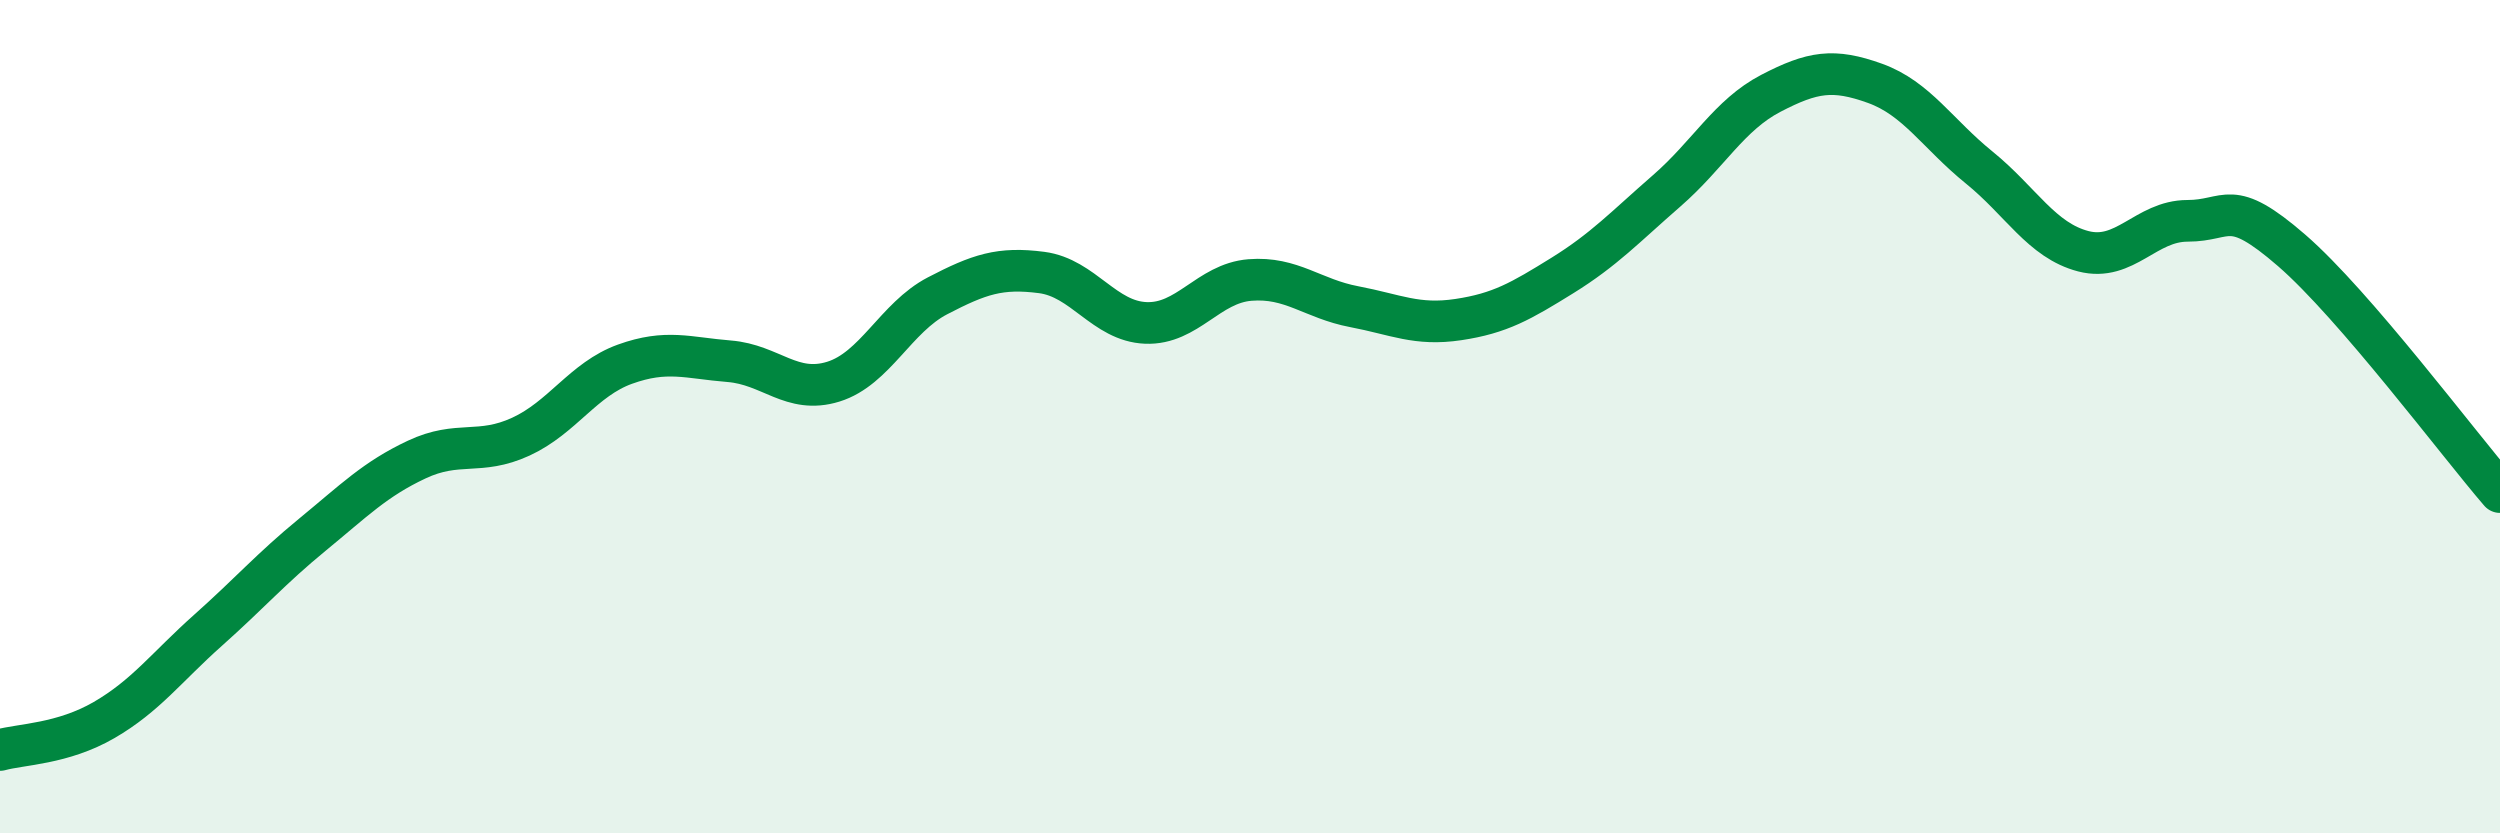
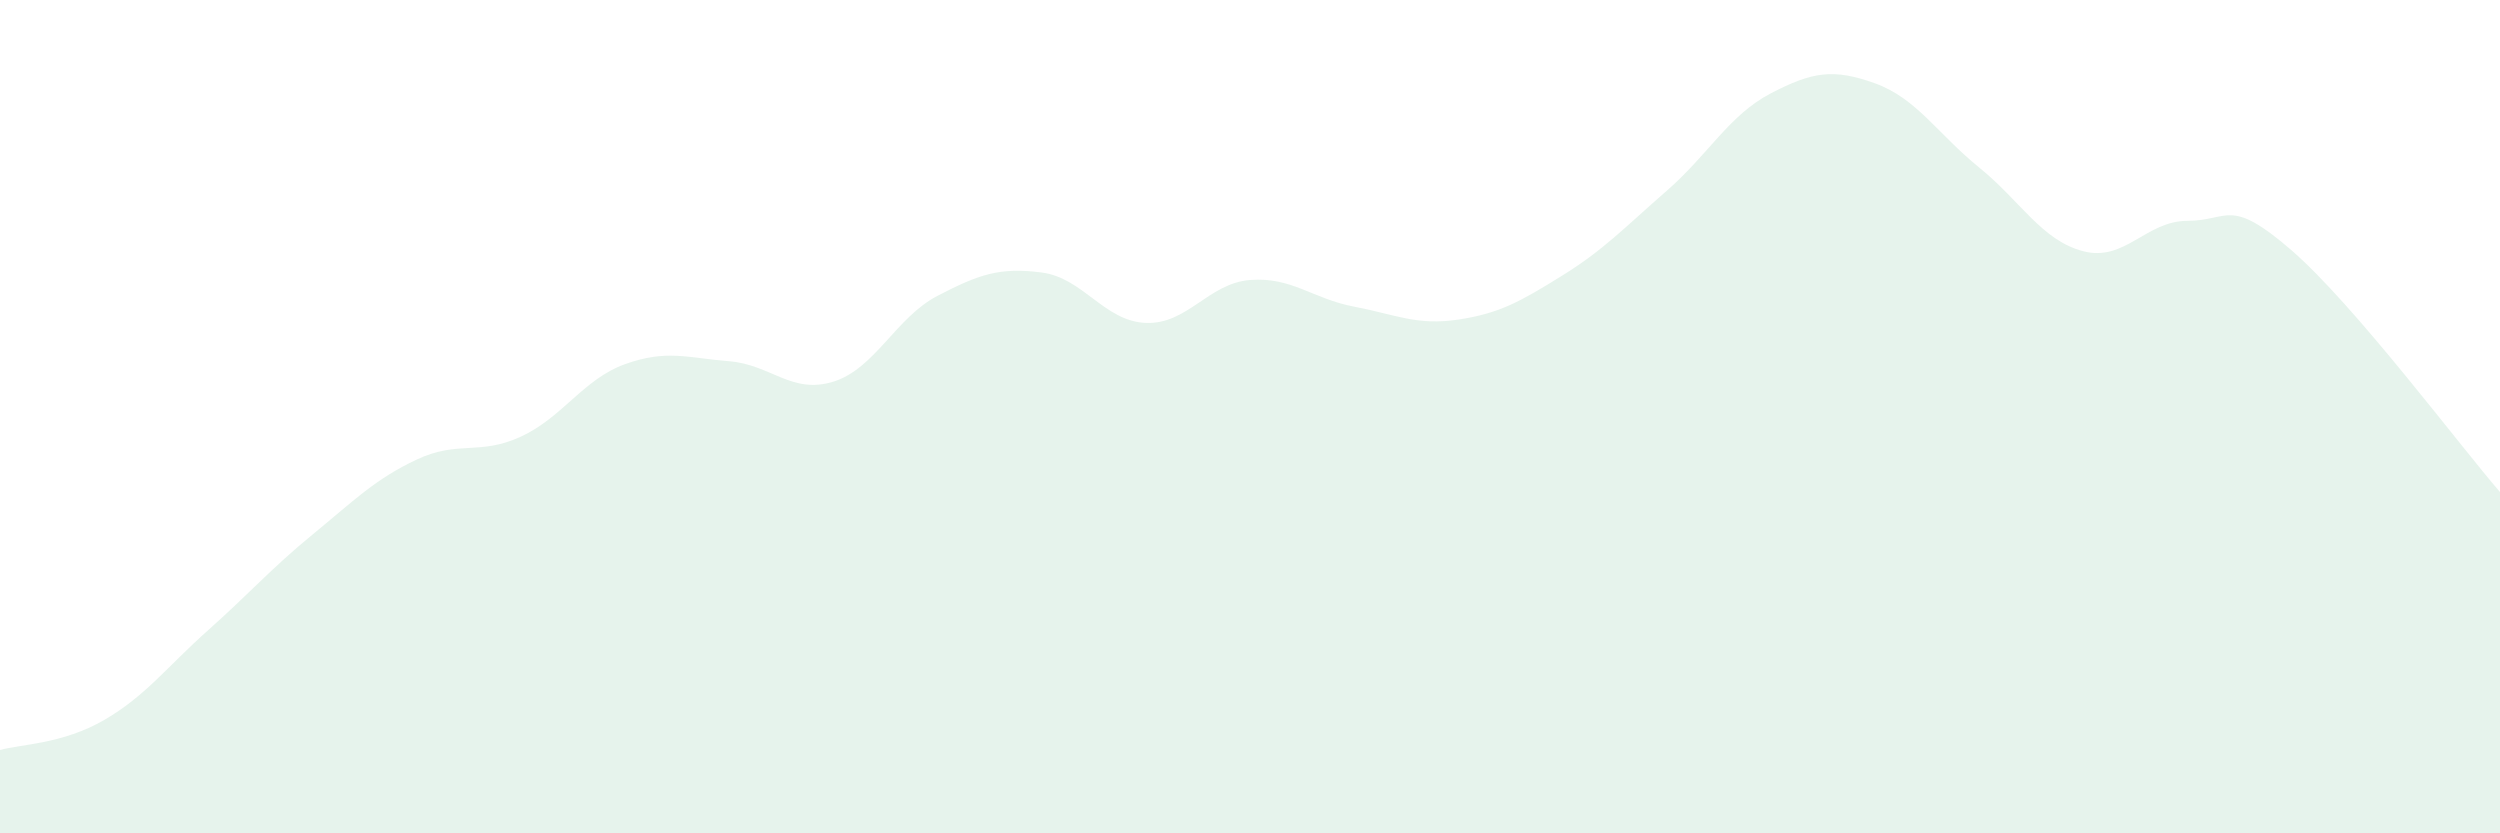
<svg xmlns="http://www.w3.org/2000/svg" width="60" height="20" viewBox="0 0 60 20">
  <path d="M 0,18 C 0.5,17.86 1.5,17.86 2.5,17.28 C 3.5,16.7 4,16.01 5,15.12 C 6,14.23 6.5,13.65 7.5,12.83 C 8.5,12.01 9,11.5 10,11.03 C 11,10.56 11.5,10.94 12.5,10.48 C 13.5,10.02 14,9.1 15,8.74 C 16,8.38 16.5,8.59 17.5,8.67 C 18.5,8.75 19,9.47 20,9.16 C 21,8.85 21.5,7.62 22.5,7.1 C 23.5,6.58 24,6.41 25,6.54 C 26,6.67 26.5,7.71 27.5,7.75 C 28.5,7.79 29,6.8 30,6.72 C 31,6.64 31.5,7.17 32.5,7.36 C 33.5,7.55 34,7.82 35,7.67 C 36,7.52 36.5,7.23 37.5,6.61 C 38.5,5.99 39,5.45 40,4.58 C 41,3.71 41.5,2.76 42.5,2.24 C 43.5,1.72 44,1.64 45,2 C 46,2.36 46.5,3.21 47.5,4.02 C 48.5,4.83 49,5.77 50,6.03 C 51,6.29 51.5,5.3 52.5,5.3 C 53.5,5.3 53.5,4.71 55,6.01 C 56.5,7.31 59,10.65 60,11.81L60 20L0 20Z" fill="#008740" opacity="0.1" stroke-linecap="round" stroke-linejoin="round" />
-   <path d="M 0,18 C 0.5,17.86 1.5,17.86 2.5,17.28 C 3.5,16.7 4,16.01 5,15.12 C 6,14.23 6.5,13.65 7.5,12.83 C 8.5,12.01 9,11.5 10,11.03 C 11,10.56 11.5,10.94 12.5,10.48 C 13.5,10.02 14,9.1 15,8.74 C 16,8.38 16.5,8.59 17.5,8.67 C 18.5,8.75 19,9.47 20,9.16 C 21,8.85 21.5,7.62 22.5,7.1 C 23.5,6.58 24,6.41 25,6.54 C 26,6.67 26.5,7.71 27.5,7.75 C 28.5,7.79 29,6.8 30,6.72 C 31,6.64 31.5,7.17 32.5,7.36 C 33.5,7.55 34,7.82 35,7.67 C 36,7.52 36.5,7.23 37.5,6.61 C 38.5,5.99 39,5.45 40,4.58 C 41,3.71 41.5,2.76 42.5,2.24 C 43.5,1.72 44,1.64 45,2 C 46,2.36 46.5,3.21 47.5,4.02 C 48.5,4.83 49,5.77 50,6.03 C 51,6.29 51.5,5.3 52.5,5.3 C 53.5,5.3 53.5,4.71 55,6.01 C 56.5,7.31 59,10.65 60,11.81" stroke="#008740" stroke-width="1" fill="none" stroke-linecap="round" stroke-linejoin="round" />
</svg>